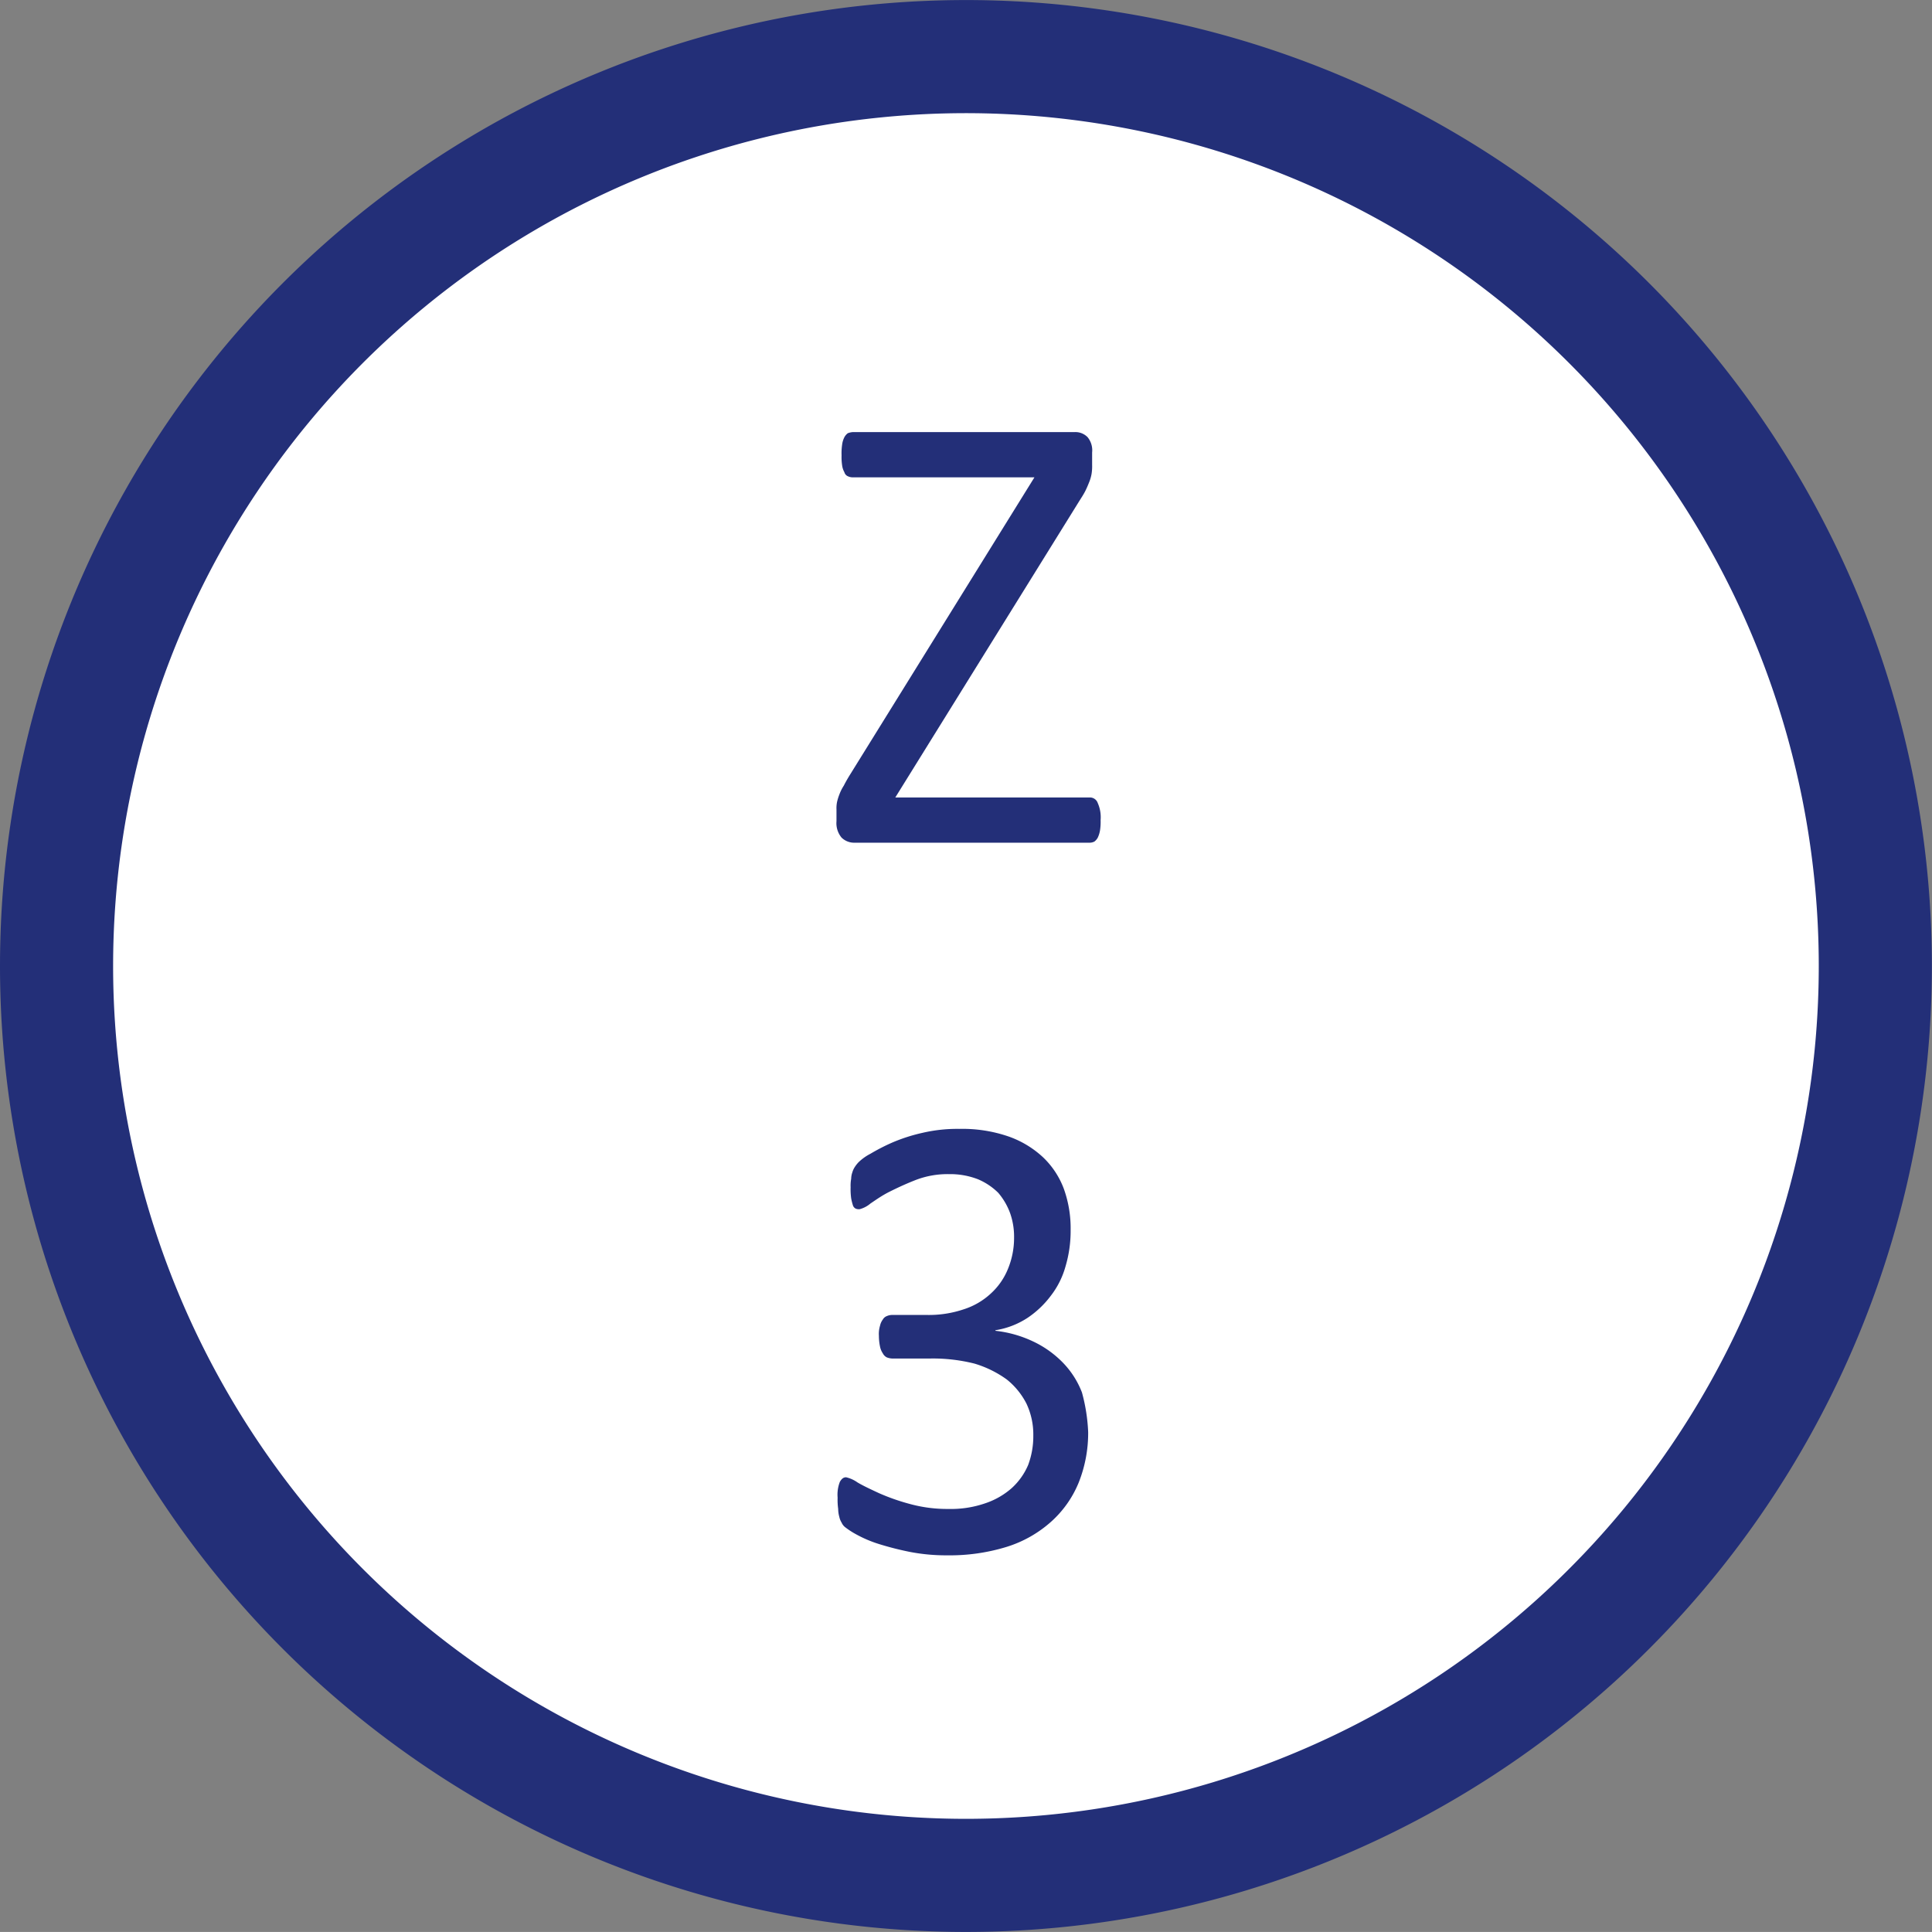
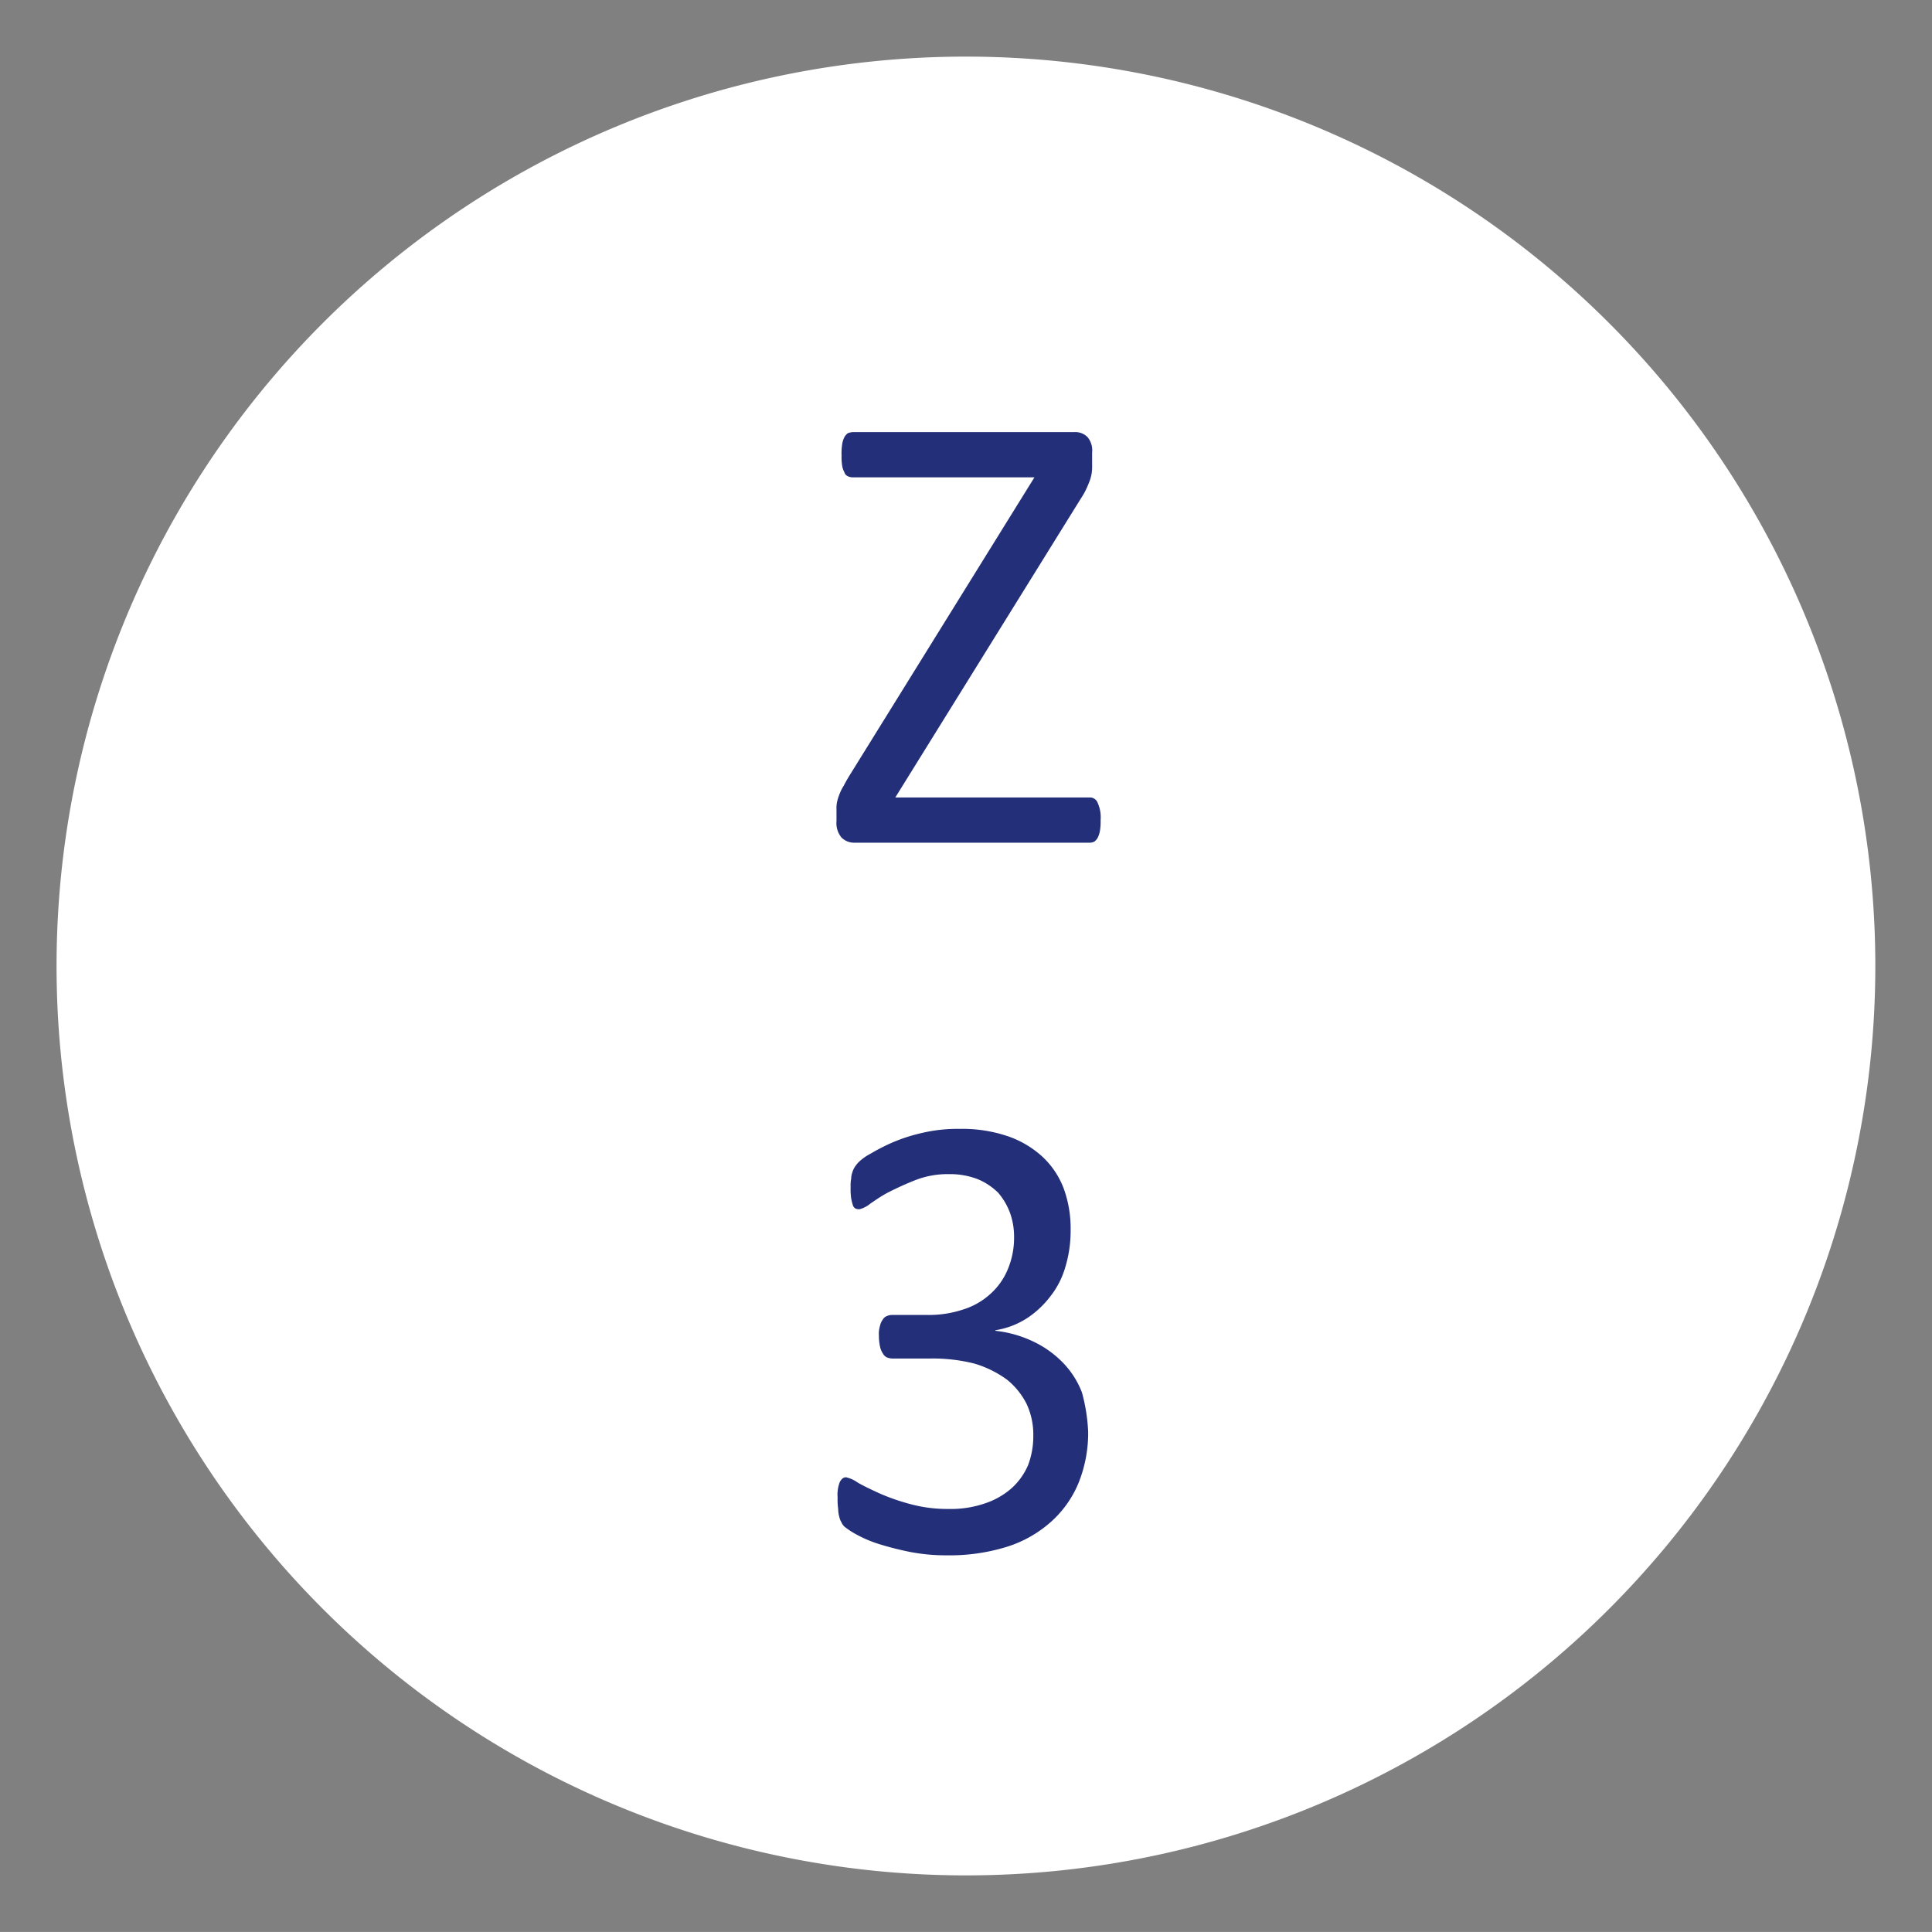
<svg xmlns="http://www.w3.org/2000/svg" width="34.16" height="34.159" viewBox="0 0 34.16 34.159">
  <rect x="0" y="0" width="34.16" height="34.159" fill="#808080" stroke="none" />
  <g id="zaehnezahl_3" transform="translate(1 1)">
    <g id="Gruppe_4969" data-name="Gruppe 4969" transform="translate(0 0)">
      <path id="Pfad_8730" data-name="Pfad 8730" d="M4524.22,1053.409a16.079,16.079,0,1,0-16.08-16.079,16.081,16.081,0,0,0,16.08,16.079" transform="translate(-4508.14 -1021.25)" fill="#fff" />
-       <path id="Pfad_8731" data-name="Pfad 8731" d="M4524.22,1053.409a16.079,16.079,0,1,0-16.08-16.079A16.081,16.081,0,0,0,4524.22,1053.409Z" transform="translate(-4508.14 -1021.25)" fill="none" stroke="#232f78" stroke-width="2" />
    </g>
    <g id="Gruppe_4970" data-name="Gruppe 4970" transform="translate(13.79 6.64)">
      <path id="Pfad_8732" data-name="Pfad 8732" d="M4526.6,1034.75a1,1,0,0,1-.01.18.486.486,0,0,1-.04.13.215.215,0,0,1-.06.07.189.189,0,0,1-.08.02h-4.16a.317.317,0,0,1-.23-.09.4.4,0,0,1-.09-.29v-.21a.541.541,0,0,1,.01-.13.9.9,0,0,1,.04-.13.793.793,0,0,1,.08-.16q.045-.09.12-.21l3.25-5.24h-3.21a.2.2,0,0,1-.09-.02.107.107,0,0,1-.06-.07.342.342,0,0,1-.04-.12,1,1,0,0,1-.01-.18,1.055,1.055,0,0,1,.01-.19.393.393,0,0,1,.04-.13.215.215,0,0,1,.06-.07.291.291,0,0,1,.09-.02h3.92a.3.3,0,0,1,.23.09.365.365,0,0,1,.08.27v.22a.828.828,0,0,1-.01.16.719.719,0,0,1-.04.14c-.02.05-.04.1-.07.16s-.07.12-.12.2l-3.24,5.22h3.44a.146.146,0,0,1,.14.1A.617.617,0,0,1,4526.6,1034.75Z" transform="translate(-4521.93 -1027.89)" fill="#232f78" />
    </g>
    <g id="Gruppe_4971" data-name="Gruppe 4971" transform="translate(13.81 18.959)">
      <path id="Pfad_8733" data-name="Pfad 8733" d="M4526.38,1045.57a2.368,2.368,0,0,1-.17.9,1.884,1.884,0,0,1-.49.69,2.12,2.12,0,0,1-.78.44,3.414,3.414,0,0,1-1.05.15,3.37,3.37,0,0,1-.66-.06,5.437,5.437,0,0,1-.55-.14,2.173,2.173,0,0,1-.4-.17,1.4,1.4,0,0,1-.2-.13.211.211,0,0,1-.06-.08.305.305,0,0,1-.04-.1.531.531,0,0,1-.02-.14,1.179,1.179,0,0,1-.01-.2.629.629,0,0,1,.04-.28c.03-.05.06-.08.11-.08a.57.57,0,0,1,.2.09c.1.06.23.12.38.19a3.707,3.707,0,0,0,.54.19,2.5,2.5,0,0,0,.69.09,1.851,1.851,0,0,0,.65-.1,1.353,1.353,0,0,0,.47-.27,1.173,1.173,0,0,0,.29-.41,1.455,1.455,0,0,0,.09-.52,1.277,1.277,0,0,0-.12-.56,1.305,1.305,0,0,0-.35-.43,1.9,1.9,0,0,0-.57-.28,3.012,3.012,0,0,0-.77-.09h-.69a.291.291,0,0,1-.09-.02.159.159,0,0,1-.07-.07.329.329,0,0,1-.05-.12.937.937,0,0,1-.02-.19.5.5,0,0,1,.02-.18.277.277,0,0,1,.05-.11.135.135,0,0,1,.07-.06.237.237,0,0,1,.09-.02h.62a1.926,1.926,0,0,0,.65-.1,1.269,1.269,0,0,0,.48-.28,1.191,1.191,0,0,0,.3-.43,1.437,1.437,0,0,0,.11-.56,1.256,1.256,0,0,0-.07-.43,1.174,1.174,0,0,0-.21-.36,1.139,1.139,0,0,0-.36-.24,1.361,1.361,0,0,0-.51-.09,1.574,1.574,0,0,0-.58.1c-.18.07-.33.14-.47.21s-.25.15-.34.21a.488.488,0,0,1-.19.1.148.148,0,0,1-.07-.01.1.1,0,0,1-.05-.06,1.043,1.043,0,0,1-.03-.12,1.179,1.179,0,0,1-.01-.2.678.678,0,0,1,.01-.15.352.352,0,0,1,.02-.11.345.345,0,0,1,.04-.09.556.556,0,0,1,.07-.09.882.882,0,0,1,.21-.15,3.5,3.5,0,0,1,.39-.2,3.017,3.017,0,0,1,.53-.17,2.7,2.7,0,0,1,.65-.07,2.509,2.509,0,0,1,.86.13,1.735,1.735,0,0,1,.62.37,1.484,1.484,0,0,1,.37.56,2.068,2.068,0,0,1,.12.73,2.2,2.2,0,0,1-.09.64,1.5,1.5,0,0,1-.26.52,1.689,1.689,0,0,1-.41.39,1.447,1.447,0,0,1-.57.22v.01a2.077,2.077,0,0,1,.67.19,1.809,1.809,0,0,1,.52.37,1.556,1.556,0,0,1,.34.53A3.126,3.126,0,0,1,4526.38,1045.57Z" transform="translate(-4521.95 -1040.209)" fill="#232f78" />
    </g>
  </g>
</svg>